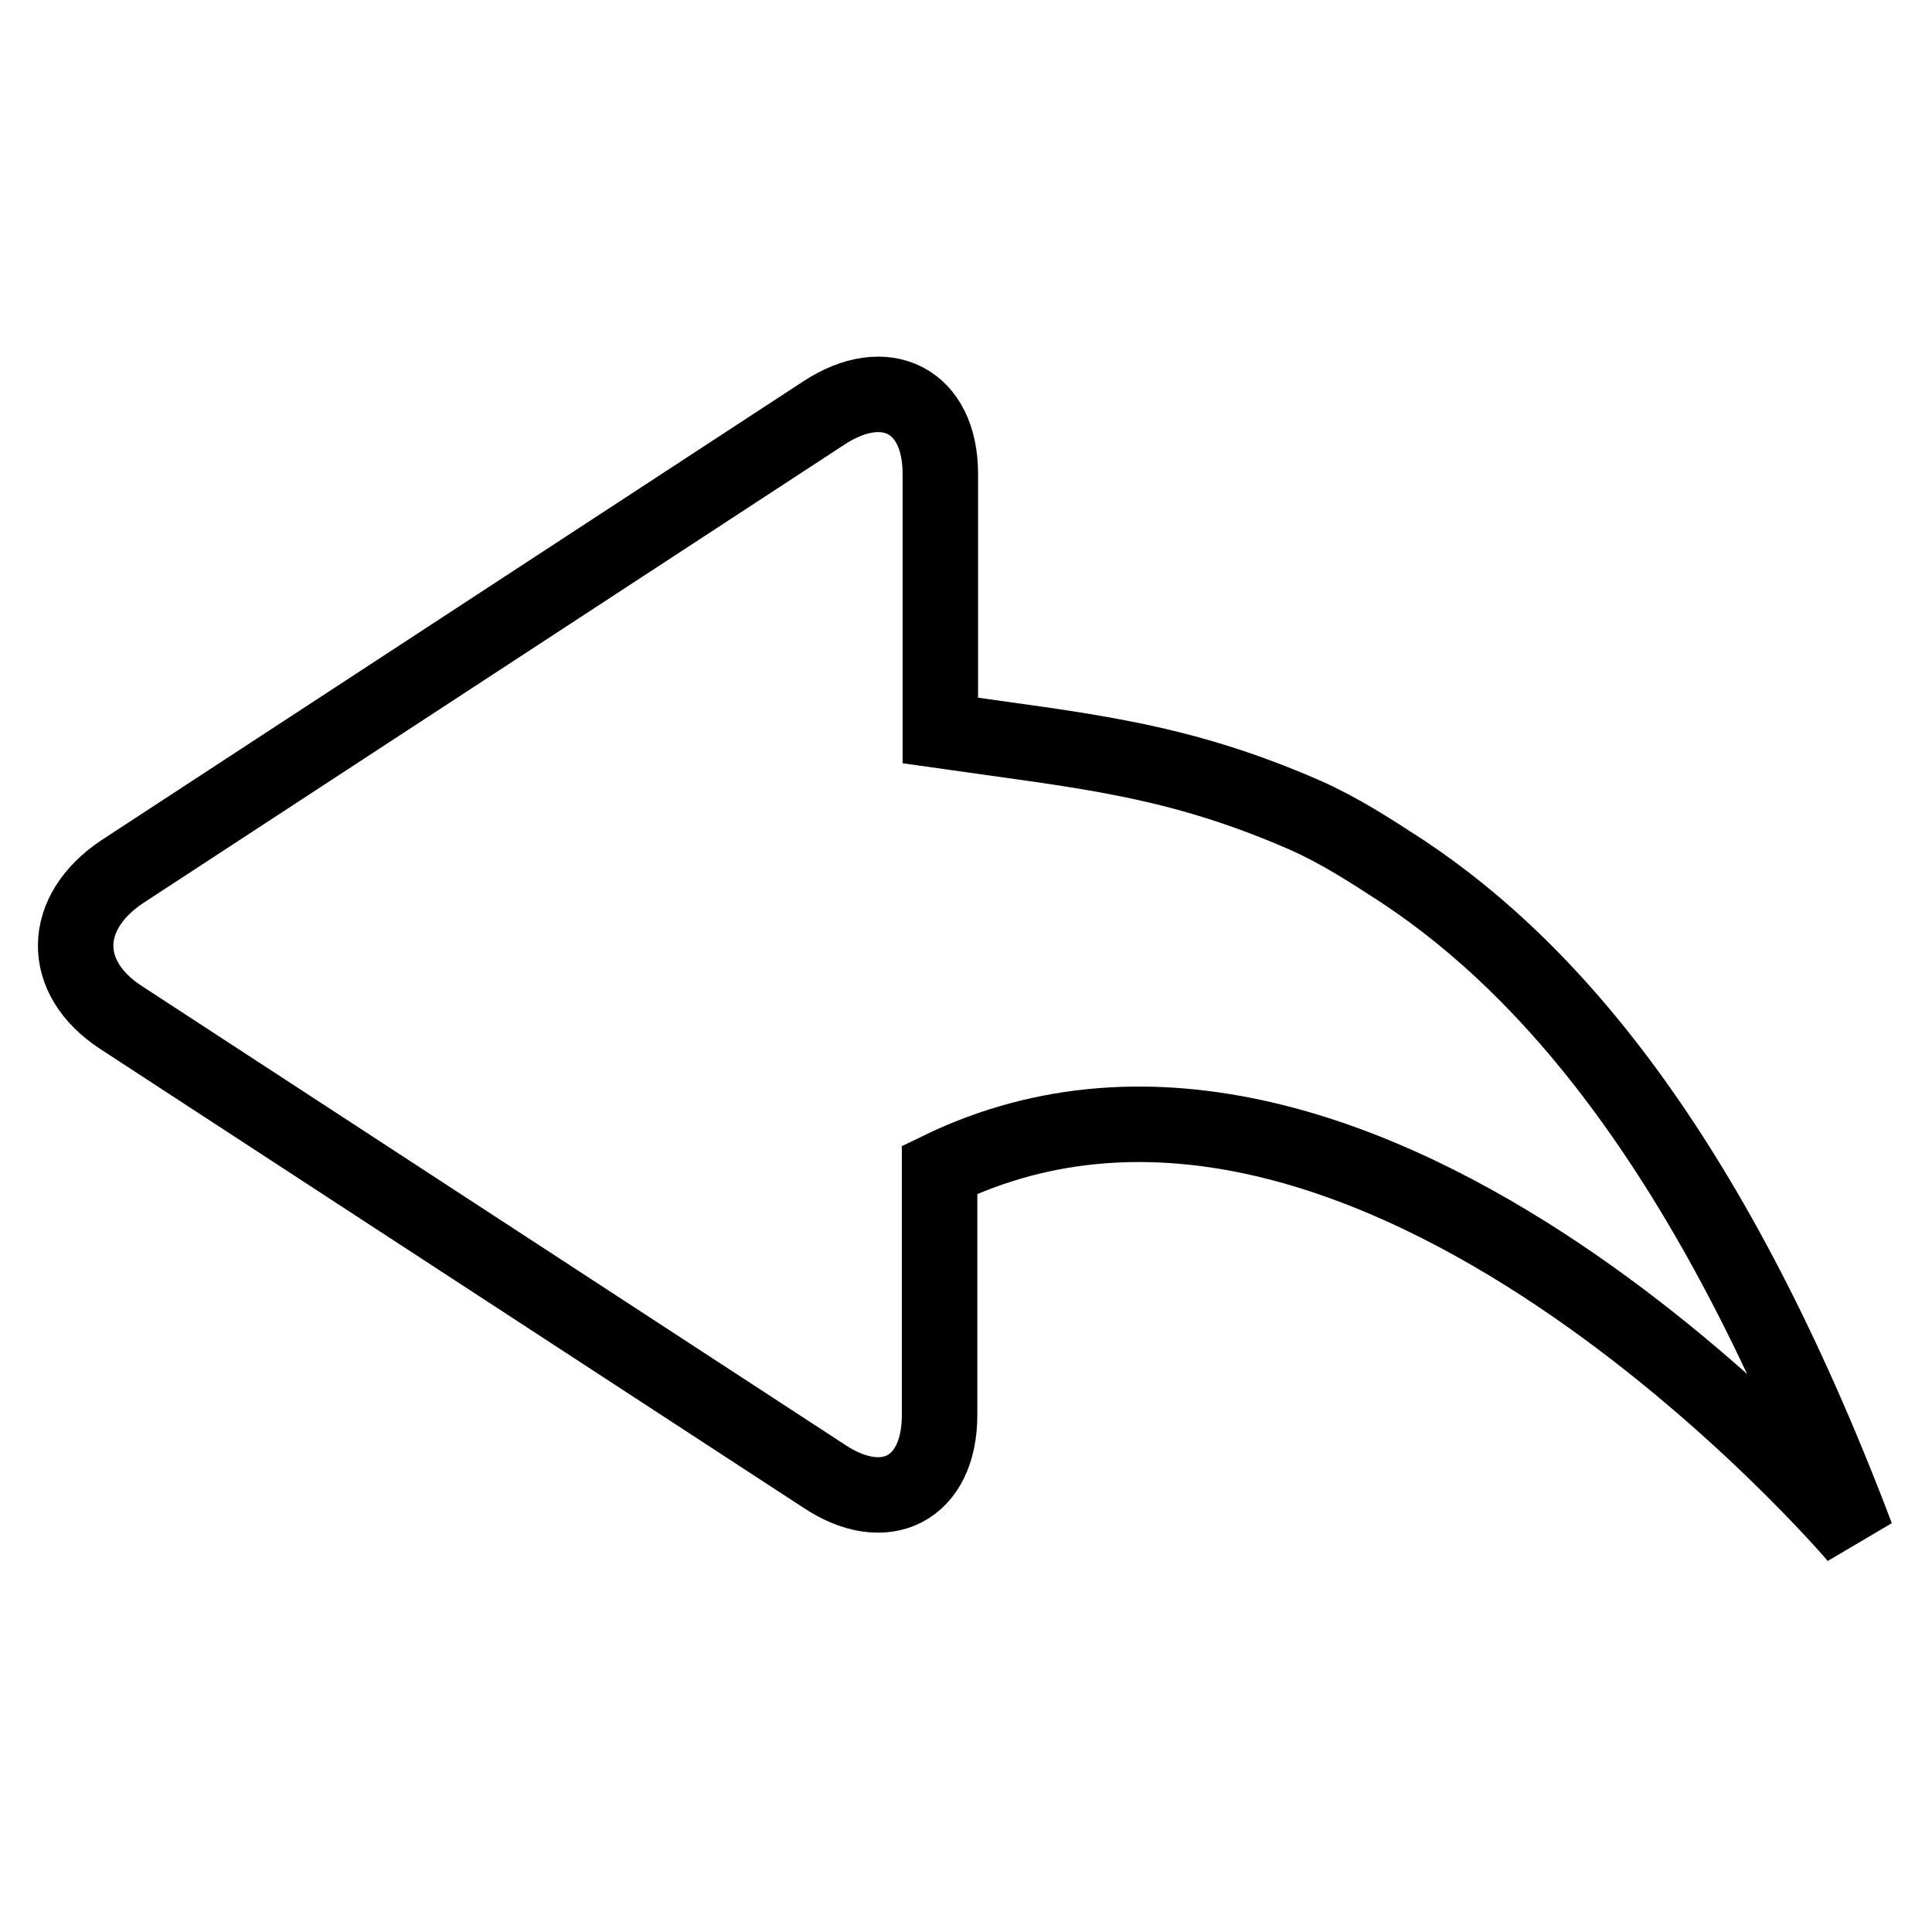
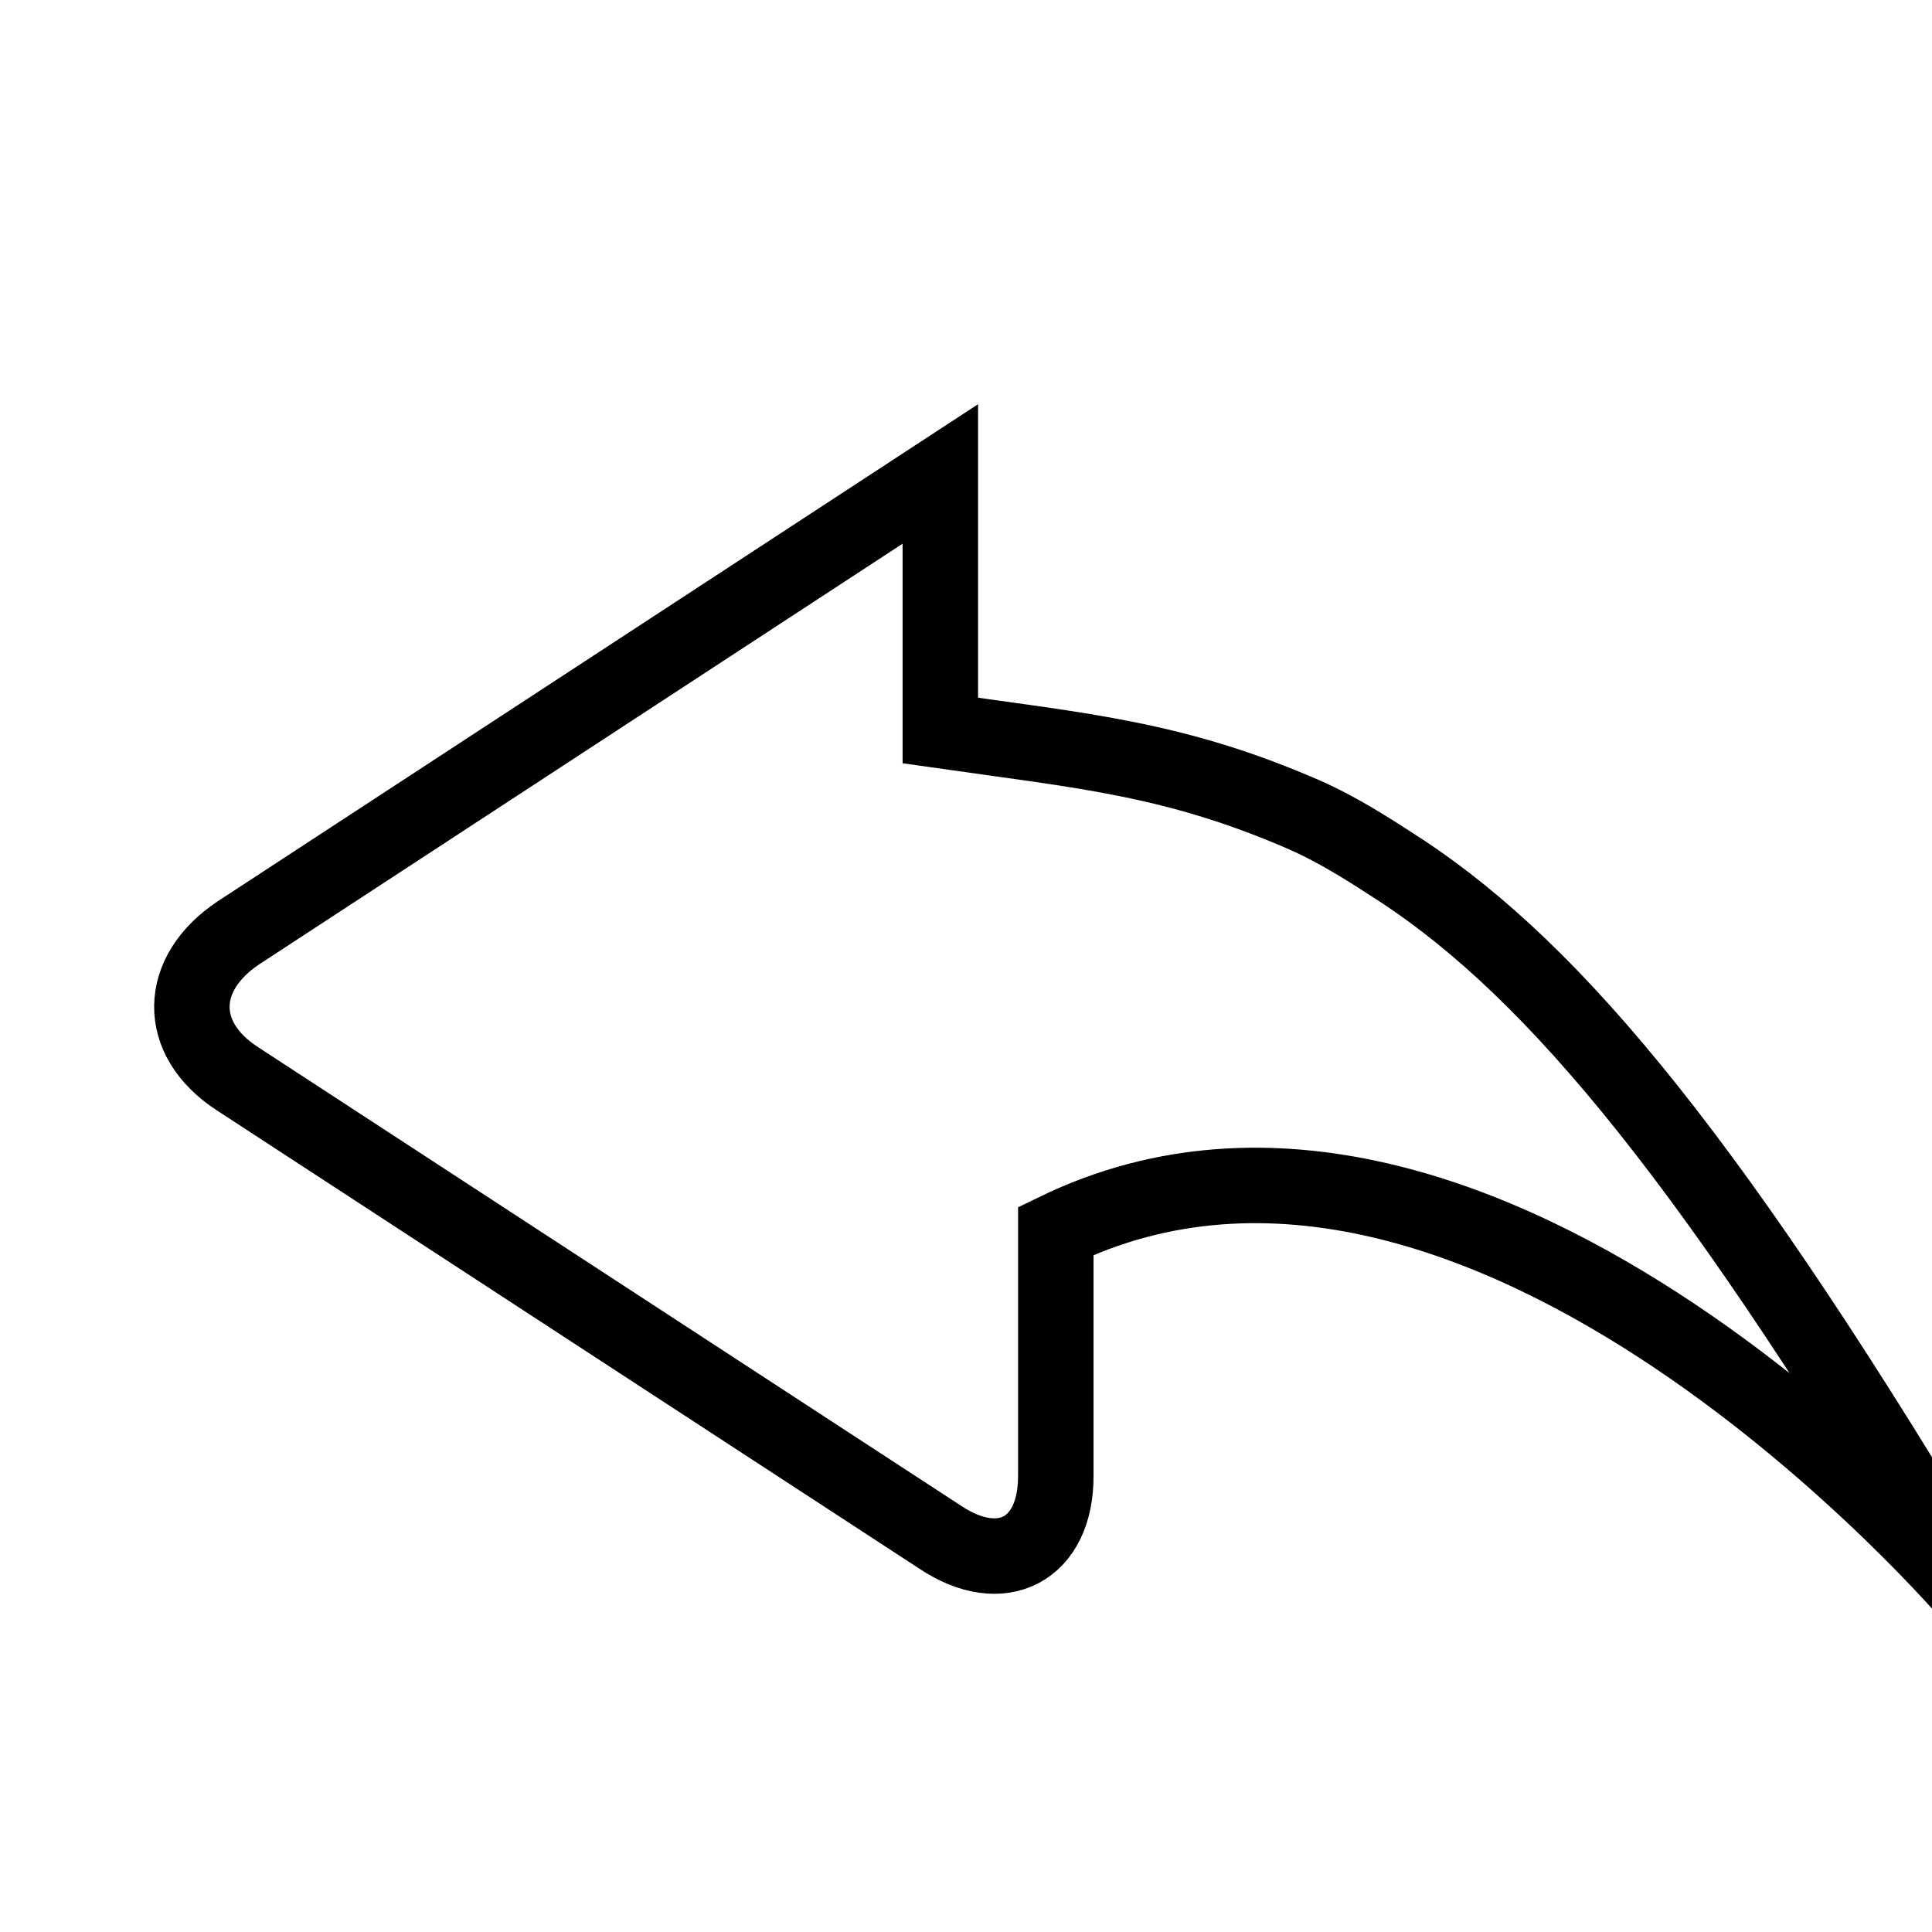
<svg xmlns="http://www.w3.org/2000/svg" version="1.1" x="0px" y="0px" viewBox="0 0 256 256" enable-background="new 0 0 256 256" xml:space="preserve">
  <g>
-     <path stroke-width="10" fill-opacity="0" stroke="#000000" d="M185.9,115.5c-4.6-3-8.5-5.5-13-7.5c-17.2-7.5-29.4-8.5-48.3-11.2v-34c0-9.8-7.3-13.4-15.4-8.1l-93,60.8 c-8.1,5.4-8.3,14-0.2,19.3l93.2,60.8c8.1,5.4,15.3,1.7,15.3-8.1v-32.5c56.8-27.6,121.5,48.6,121.5,48.6 C227.2,154,206.1,128.9,185.9,115.5z" />
+     <path stroke-width="10" fill-opacity="0" stroke="#000000" d="M185.9,115.5c-4.6-3-8.5-5.5-13-7.5c-17.2-7.5-29.4-8.5-48.3-11.2v-34l-93,60.8 c-8.1,5.4-8.3,14-0.2,19.3l93.2,60.8c8.1,5.4,15.3,1.7,15.3-8.1v-32.5c56.8-27.6,121.5,48.6,121.5,48.6 C227.2,154,206.1,128.9,185.9,115.5z" />
  </g>
</svg>